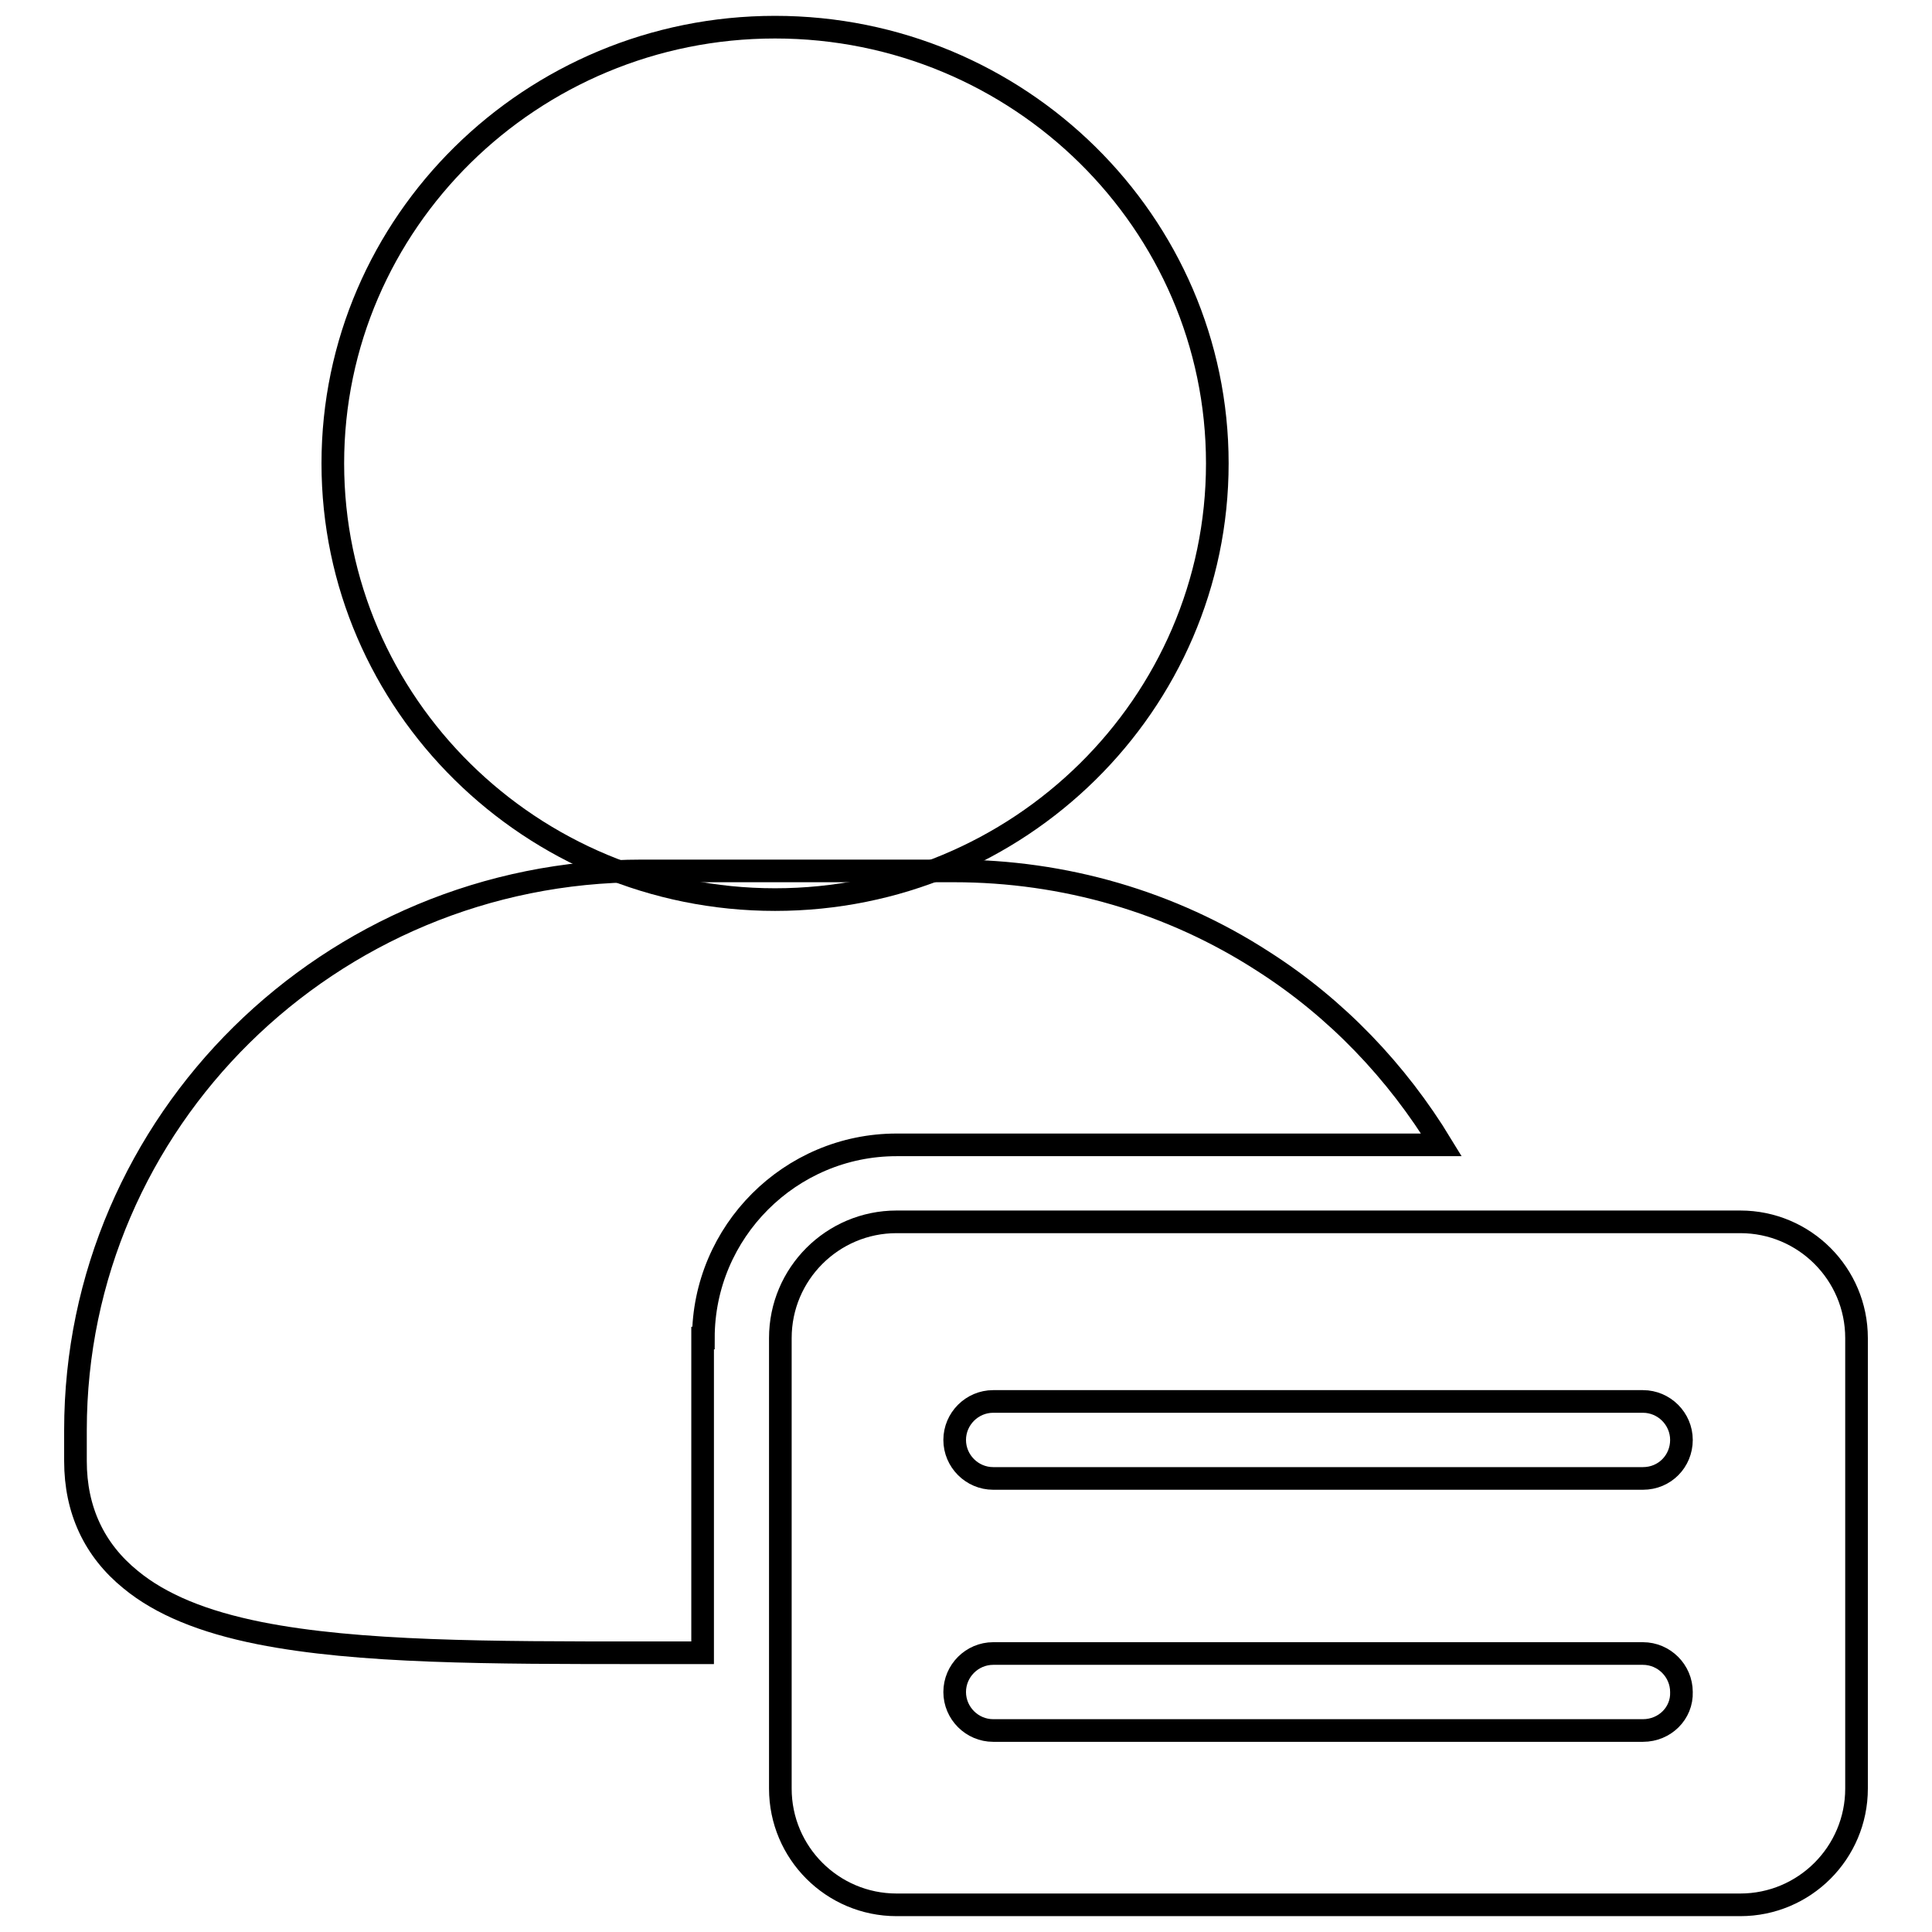
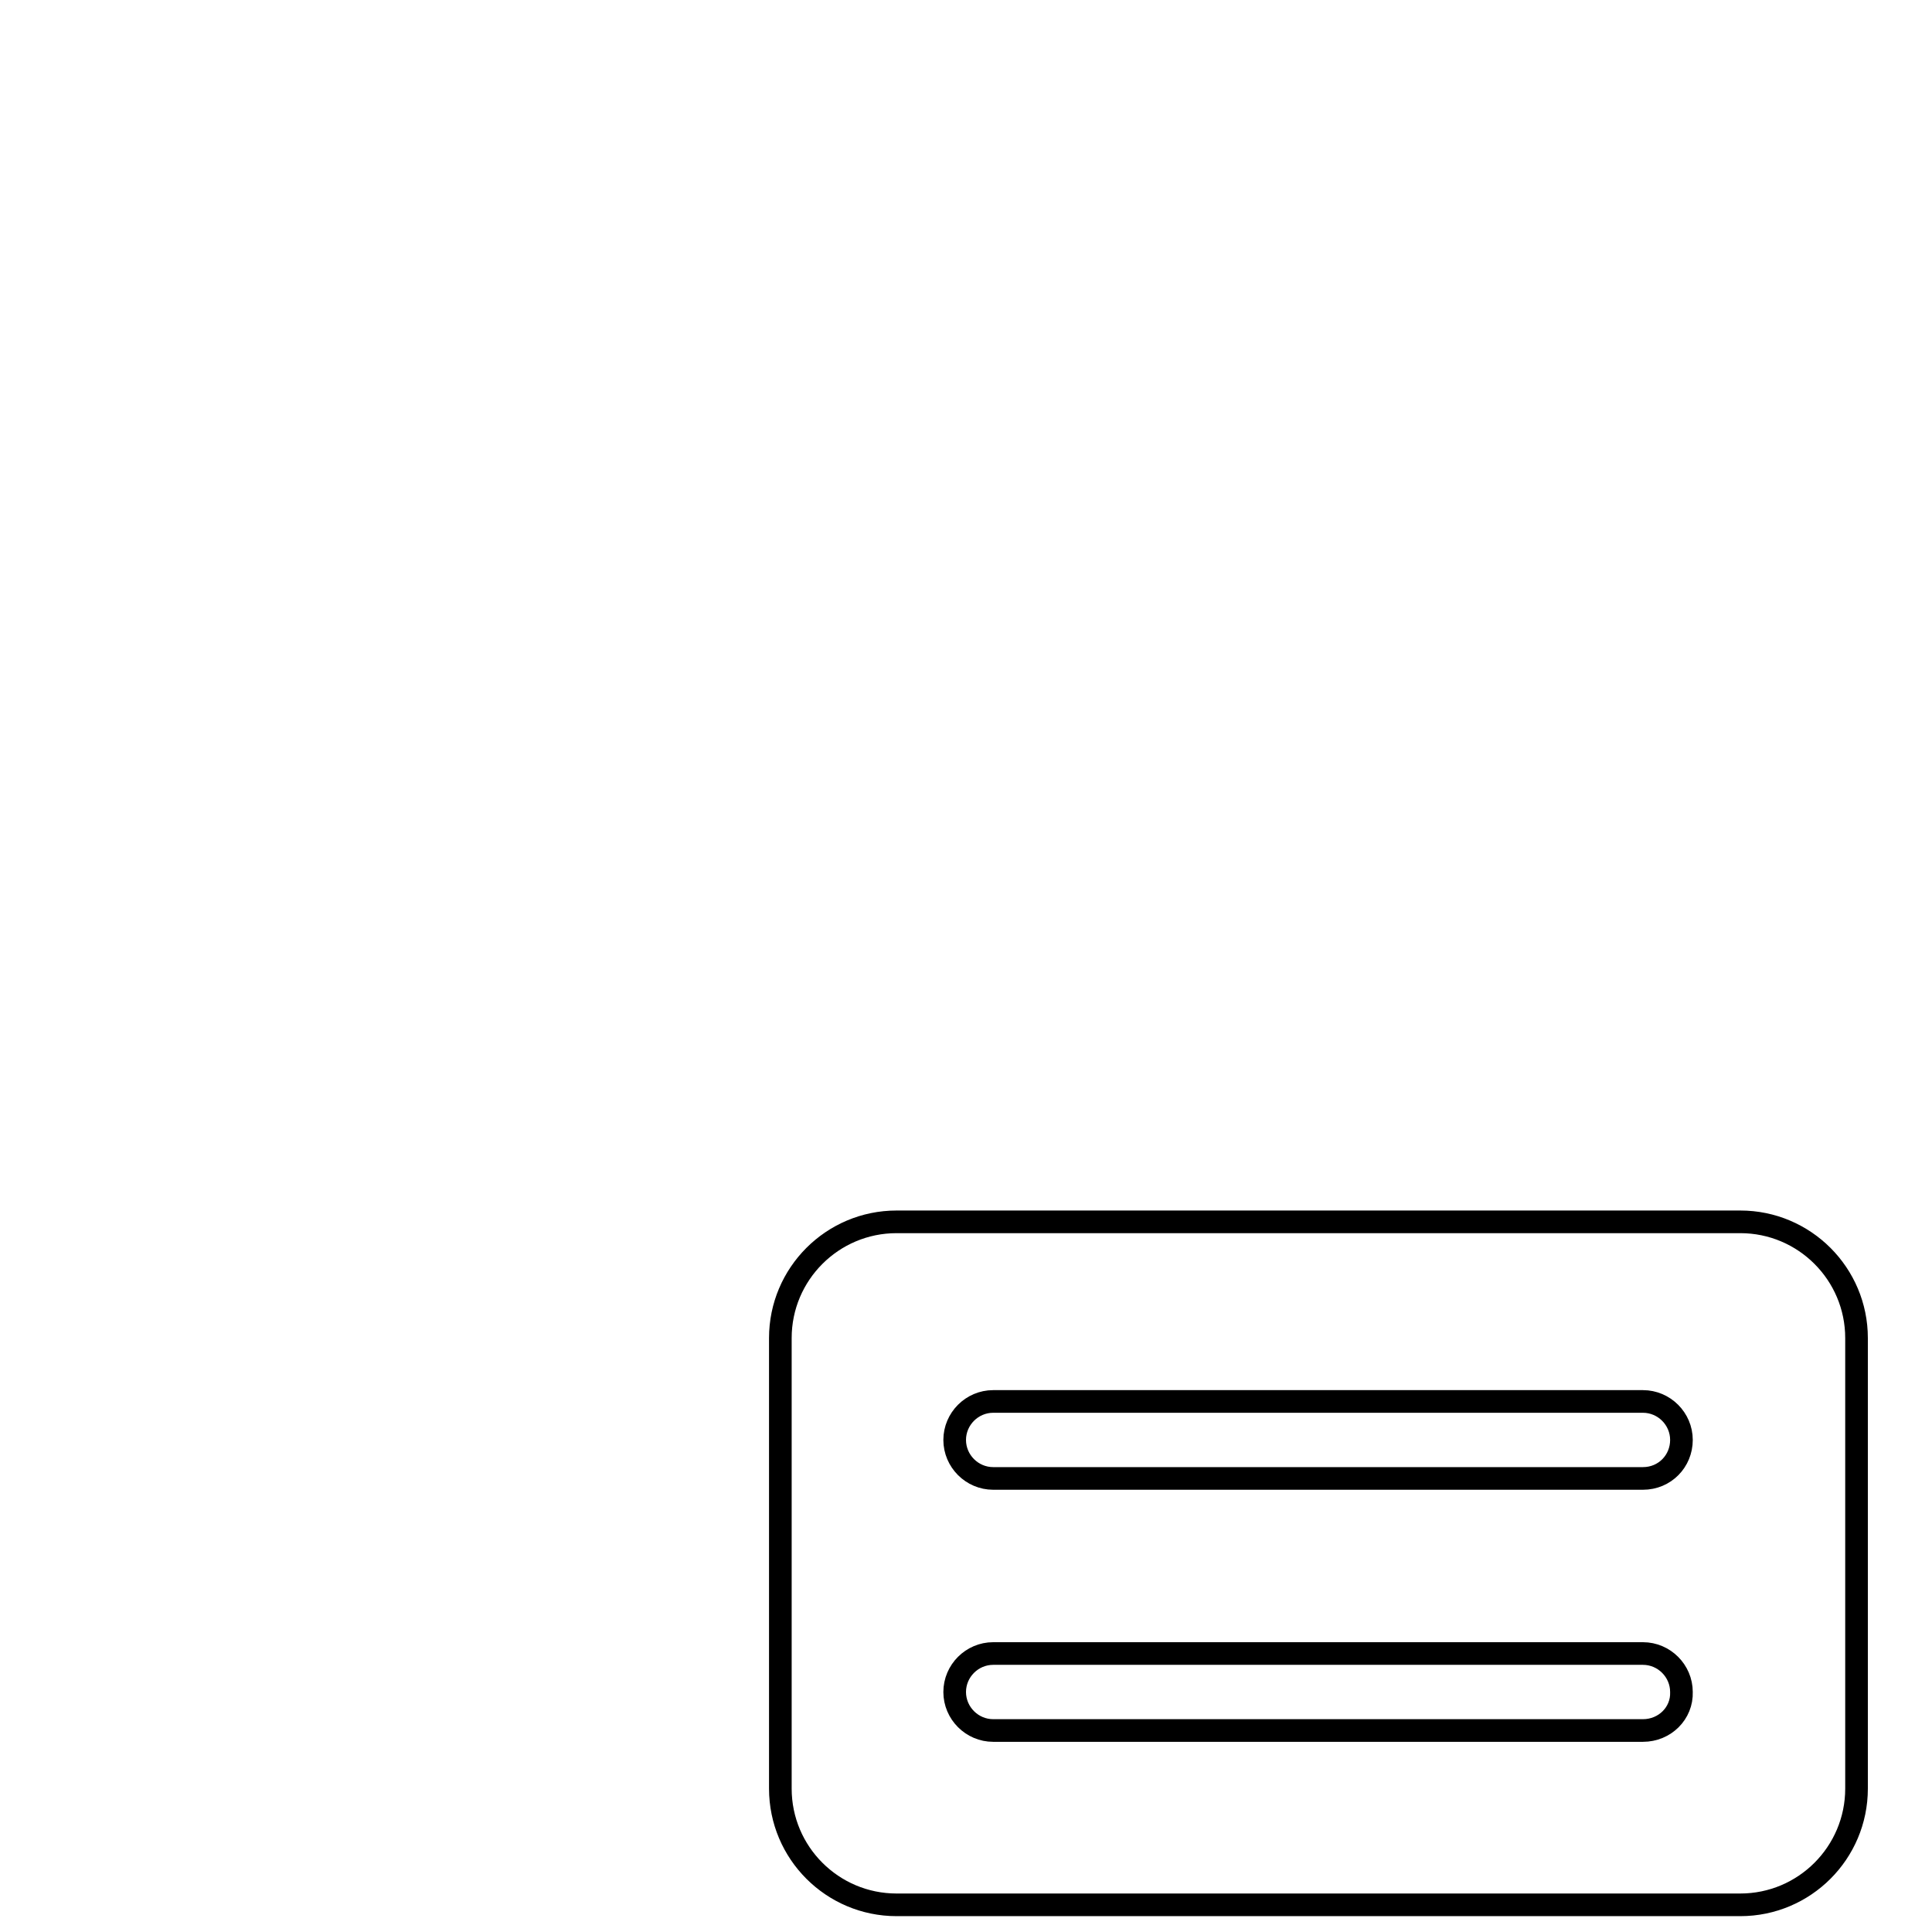
<svg xmlns="http://www.w3.org/2000/svg" version="1.1" x="0px" y="0px" viewBox="0 0 256 256" enable-background="new 0 0 256 256" xml:space="preserve">
  <g>
    <g>
-       <path stroke-width="3" fill-opacity="0" stroke="#000000" d="M102.7,3.6c-32.3,0-58.6,25.9-58.6,57.8s26.3,57.8,58.6,57.8c32.3,0,58.6-25.9,58.6-57.8C161.3,29.5,135,3.6,102.7,3.6L102.7,3.6z" />
      <path stroke-width="3" fill-opacity="0" stroke="#000000" d="M230.6,161.9H118.8c-8.5,0-15.4,6.9-15.4,15.4V237c0,8.5,6.9,15.4,15.4,15.4h111.8c8.5,0,15.4-6.9,15.4-15.4v-59.7C246,168.8,239.1,161.9,230.6,161.9z M217.7,229.3h-86.1c-2.8,0-5.1-2.3-5.1-5.1c0-2.8,2.3-5.1,5.1-5.1h86.1c2.8,0,5.1,2.3,5.1,5.1C222.9,227,220.6,229.3,217.7,229.3z M217.7,195.9h-86.1c-2.8,0-5.1-2.3-5.1-5.1s2.3-5.1,5.1-5.1h86.1c2.8,0,5.1,2.3,5.1,5.1S220.6,195.9,217.7,195.9z" />
-       <path stroke-width="3" fill-opacity="0" stroke="#000000" d="M93.2,177.3c0-14.1,11.5-25.6,25.6-25.6H191c-5.9-9.7-13.9-18.1-23.6-24.3c-12.2-7.9-26.4-12-41-12H85.1c-41.4,0-75.1,33.2-75.1,74.1v4.1c0,6.5,2.5,11.8,7.3,15.7c4,3.3,9.6,5.6,17.1,7.1c13.1,2.6,30.5,2.6,50.7,2.6h8V177.3L93.2,177.3z" />
    </g>
  </g>
</svg>